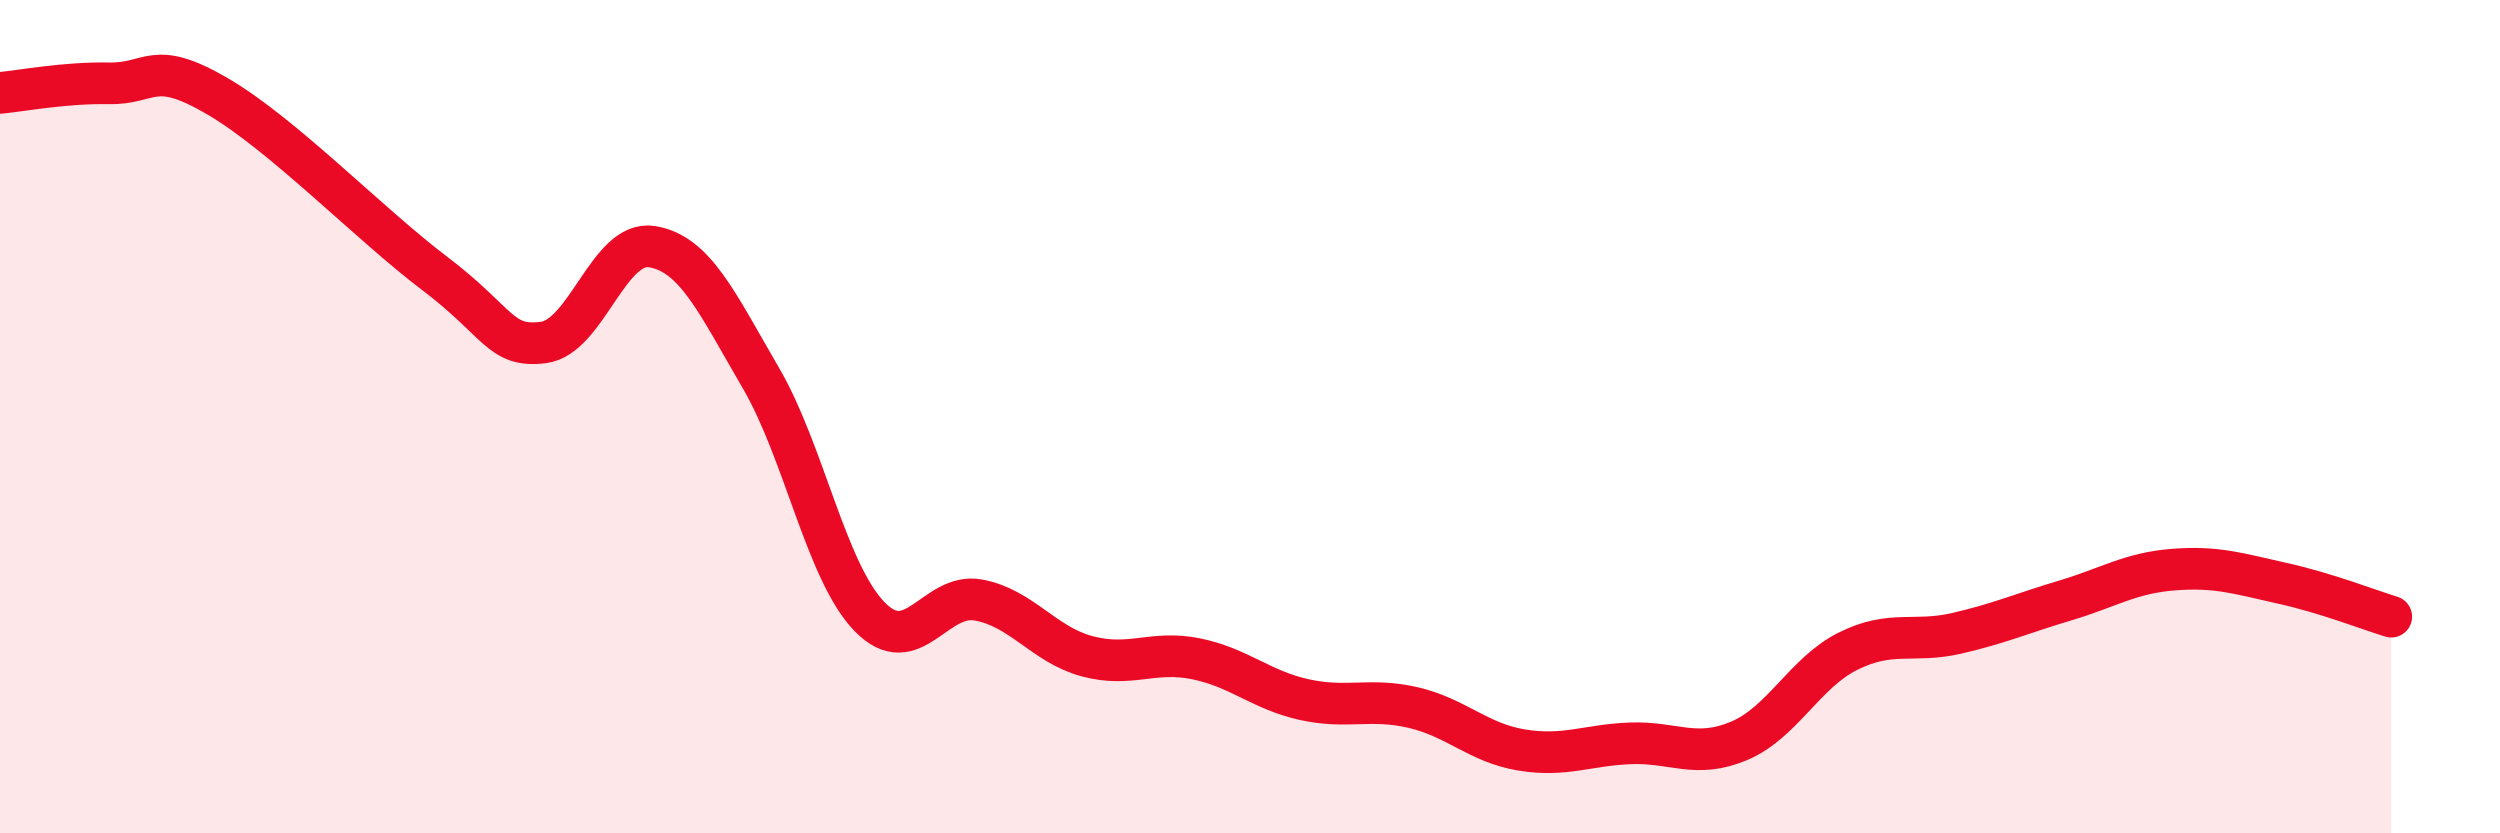
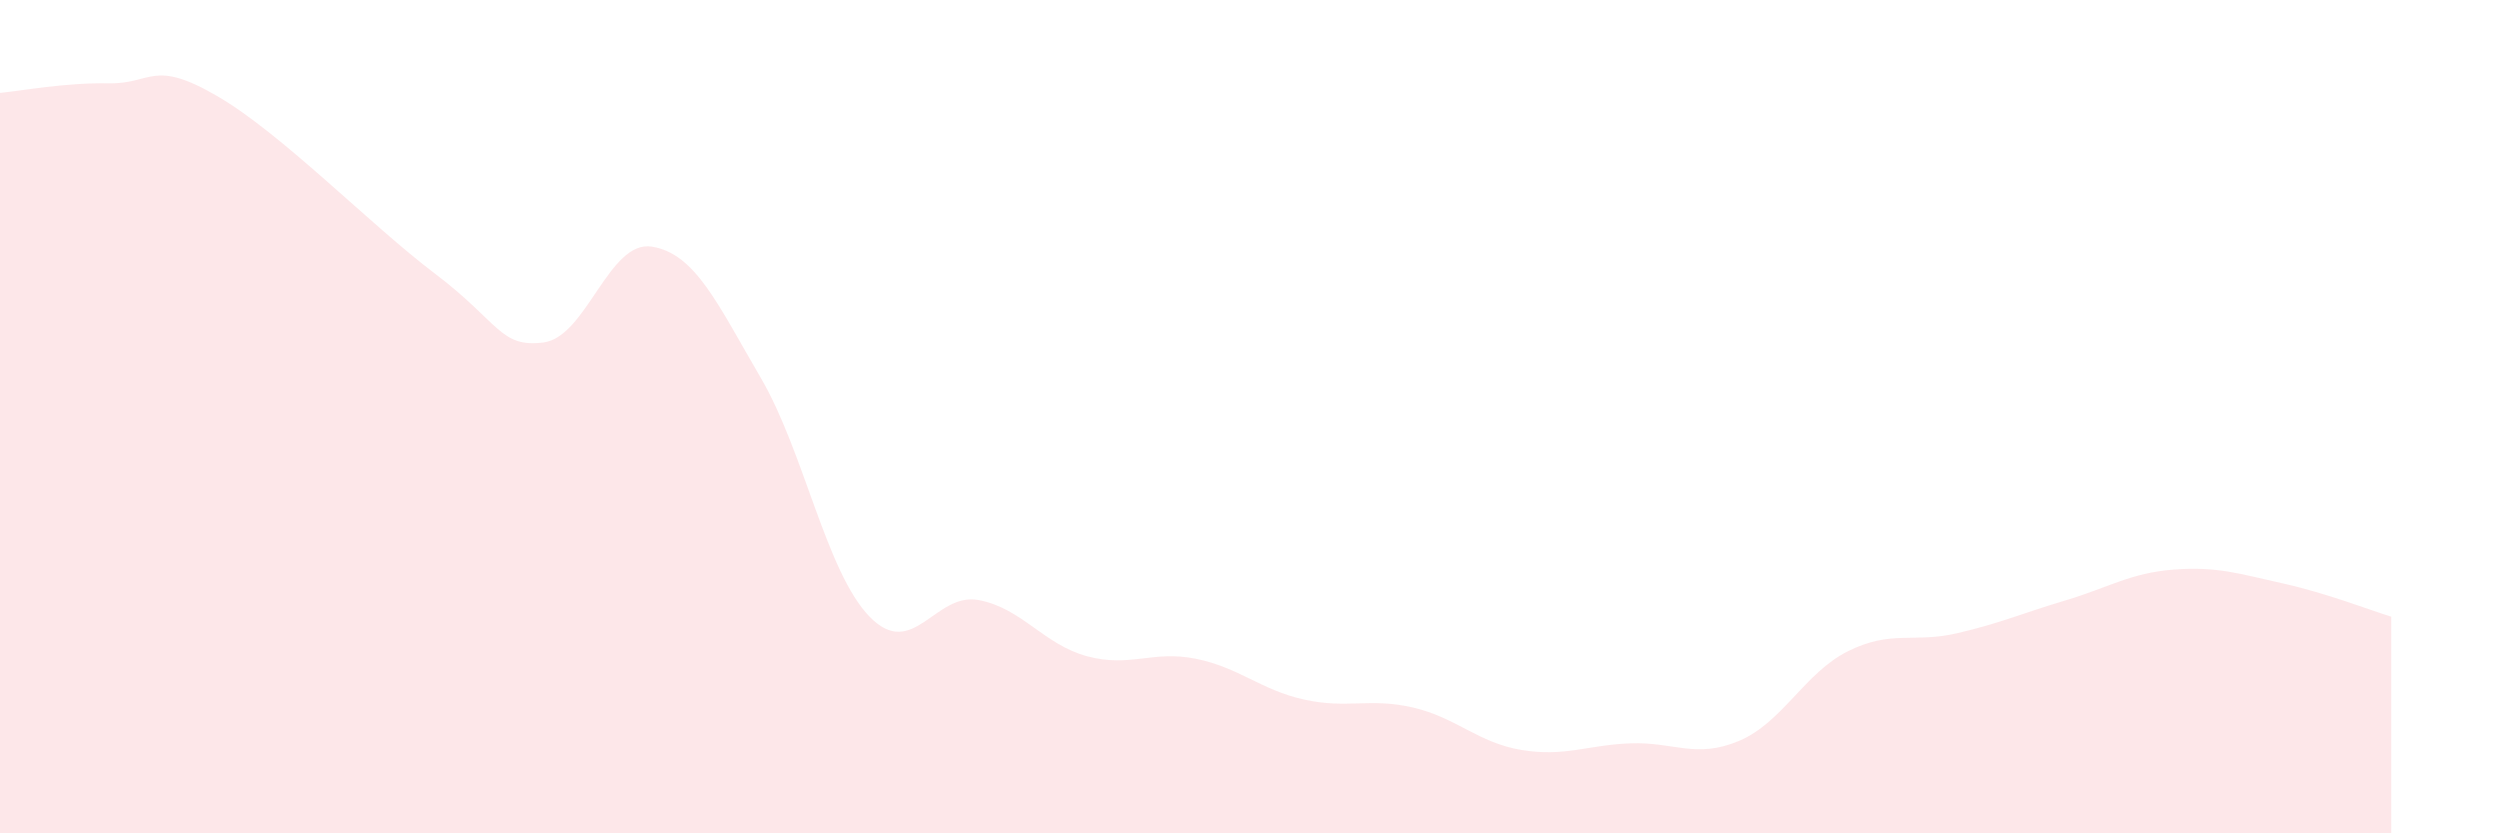
<svg xmlns="http://www.w3.org/2000/svg" width="60" height="20" viewBox="0 0 60 20">
  <path d="M 0,2.23 C 0.52,2.18 1.57,1.98 2.61,2 C 3.65,2.02 3.66,1.4 5.22,2.31 C 6.78,3.22 8.87,5.38 10.43,6.56 C 11.99,7.74 12,8.35 13.04,8.22 C 14.08,8.09 14.61,5.75 15.65,5.92 C 16.69,6.09 17.22,7.29 18.26,9.07 C 19.3,10.85 19.83,13.73 20.87,14.8 C 21.91,15.87 22.44,14.21 23.48,14.4 C 24.52,14.59 25.05,15.47 26.09,15.75 C 27.13,16.03 27.66,15.6 28.7,15.81 C 29.74,16.02 30.26,16.56 31.3,16.79 C 32.34,17.02 32.87,16.74 33.91,16.98 C 34.95,17.22 35.48,17.83 36.52,18 C 37.56,18.17 38.09,17.88 39.13,17.84 C 40.17,17.8 40.7,18.22 41.74,17.78 C 42.78,17.34 43.31,16.15 44.35,15.63 C 45.39,15.11 45.92,15.44 46.96,15.2 C 48,14.96 48.53,14.72 49.57,14.41 C 50.61,14.1 51.13,13.75 52.17,13.67 C 53.21,13.59 53.74,13.77 54.78,14 C 55.82,14.23 56.87,14.64 57.39,14.8L57.39 20L0 20Z" fill="#EB0A25" opacity="0.1" stroke-linecap="round" stroke-linejoin="round" />
-   <path d="M 0,2.23 C 0.52,2.18 1.57,1.98 2.61,2 C 3.65,2.02 3.66,1.4 5.22,2.31 C 6.78,3.22 8.87,5.38 10.43,6.56 C 11.99,7.74 12,8.35 13.04,8.22 C 14.08,8.09 14.61,5.75 15.65,5.92 C 16.69,6.09 17.22,7.29 18.26,9.07 C 19.3,10.85 19.83,13.73 20.87,14.8 C 21.91,15.87 22.44,14.21 23.48,14.4 C 24.52,14.59 25.05,15.47 26.09,15.75 C 27.13,16.03 27.66,15.6 28.7,15.81 C 29.74,16.02 30.26,16.56 31.3,16.79 C 32.34,17.02 32.87,16.74 33.91,16.98 C 34.95,17.22 35.48,17.83 36.52,18 C 37.56,18.17 38.09,17.88 39.13,17.84 C 40.17,17.8 40.7,18.22 41.74,17.78 C 42.78,17.34 43.31,16.15 44.35,15.63 C 45.39,15.11 45.92,15.44 46.96,15.2 C 48,14.96 48.53,14.72 49.57,14.41 C 50.61,14.1 51.13,13.75 52.17,13.67 C 53.21,13.59 53.74,13.77 54.78,14 C 55.82,14.23 56.87,14.64 57.39,14.8" stroke="#EB0A25" stroke-width="1" fill="none" stroke-linecap="round" stroke-linejoin="round" />
</svg>